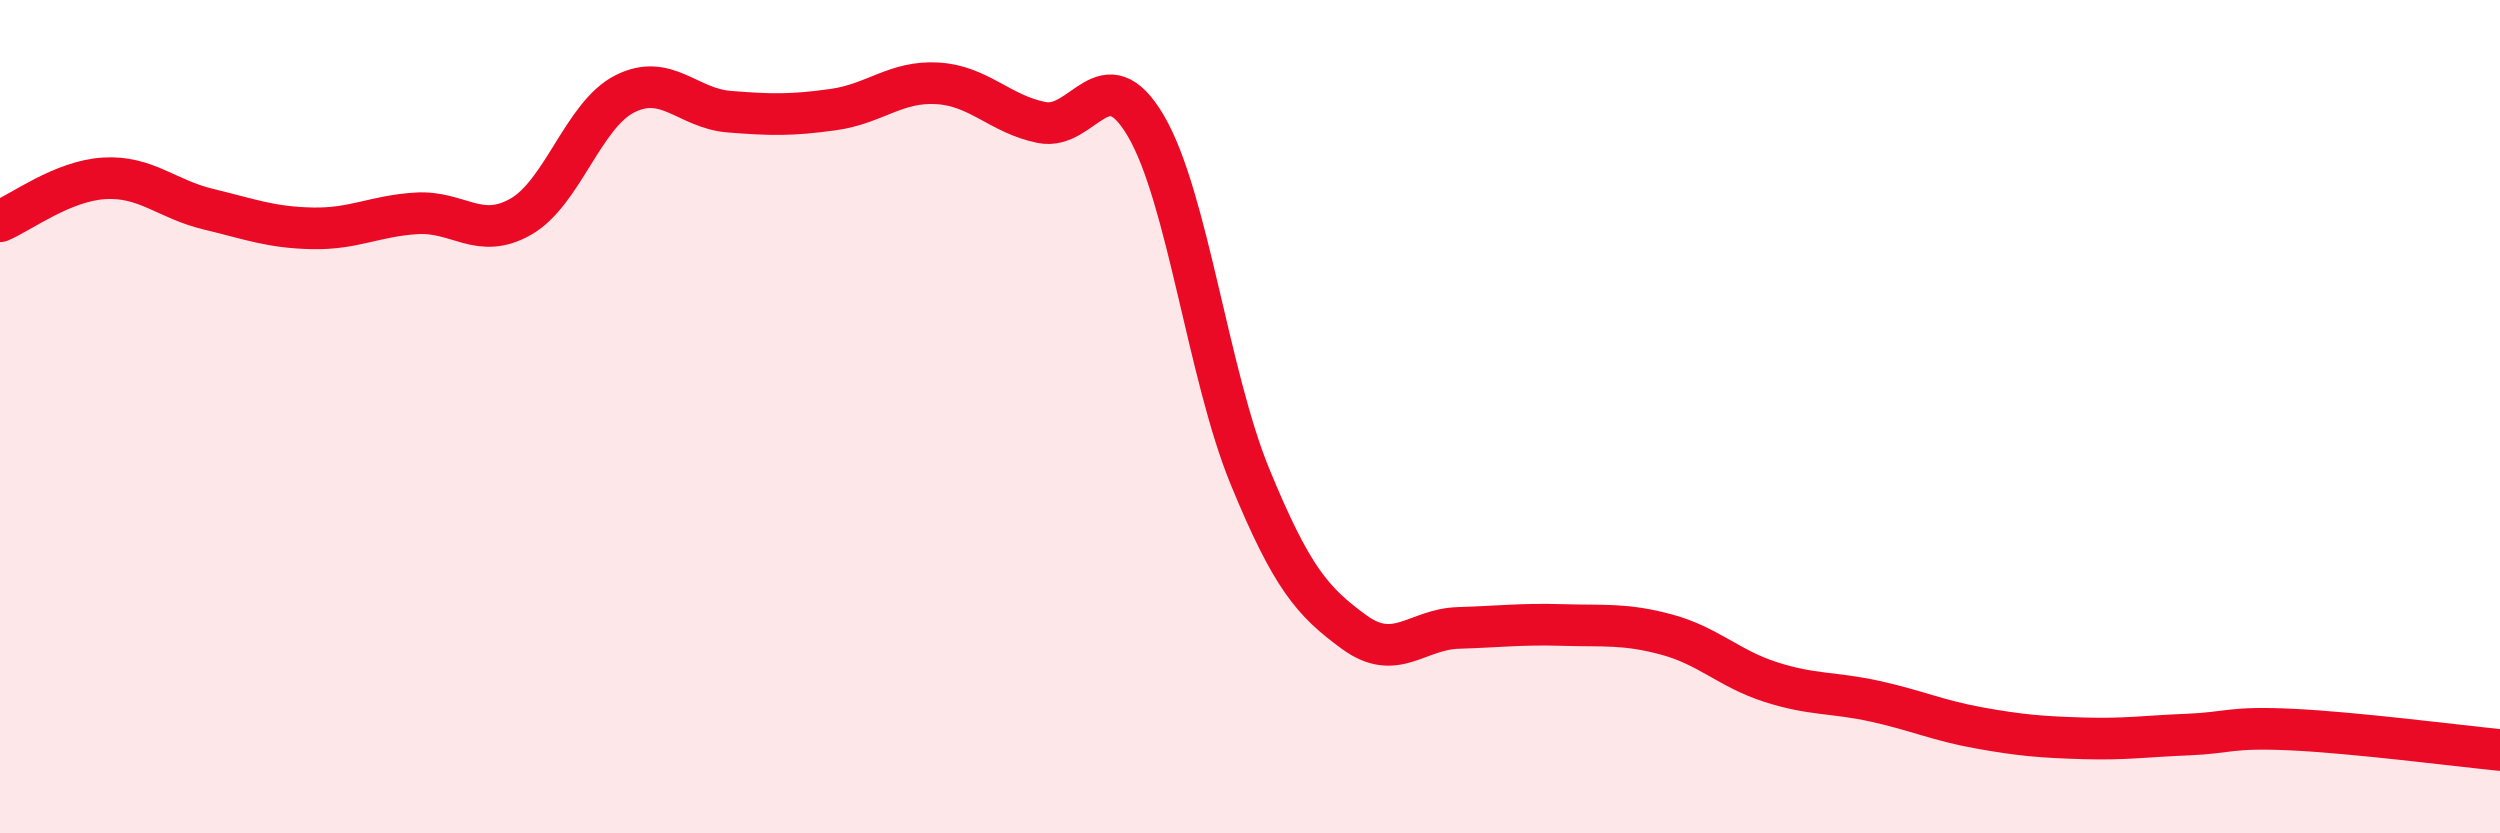
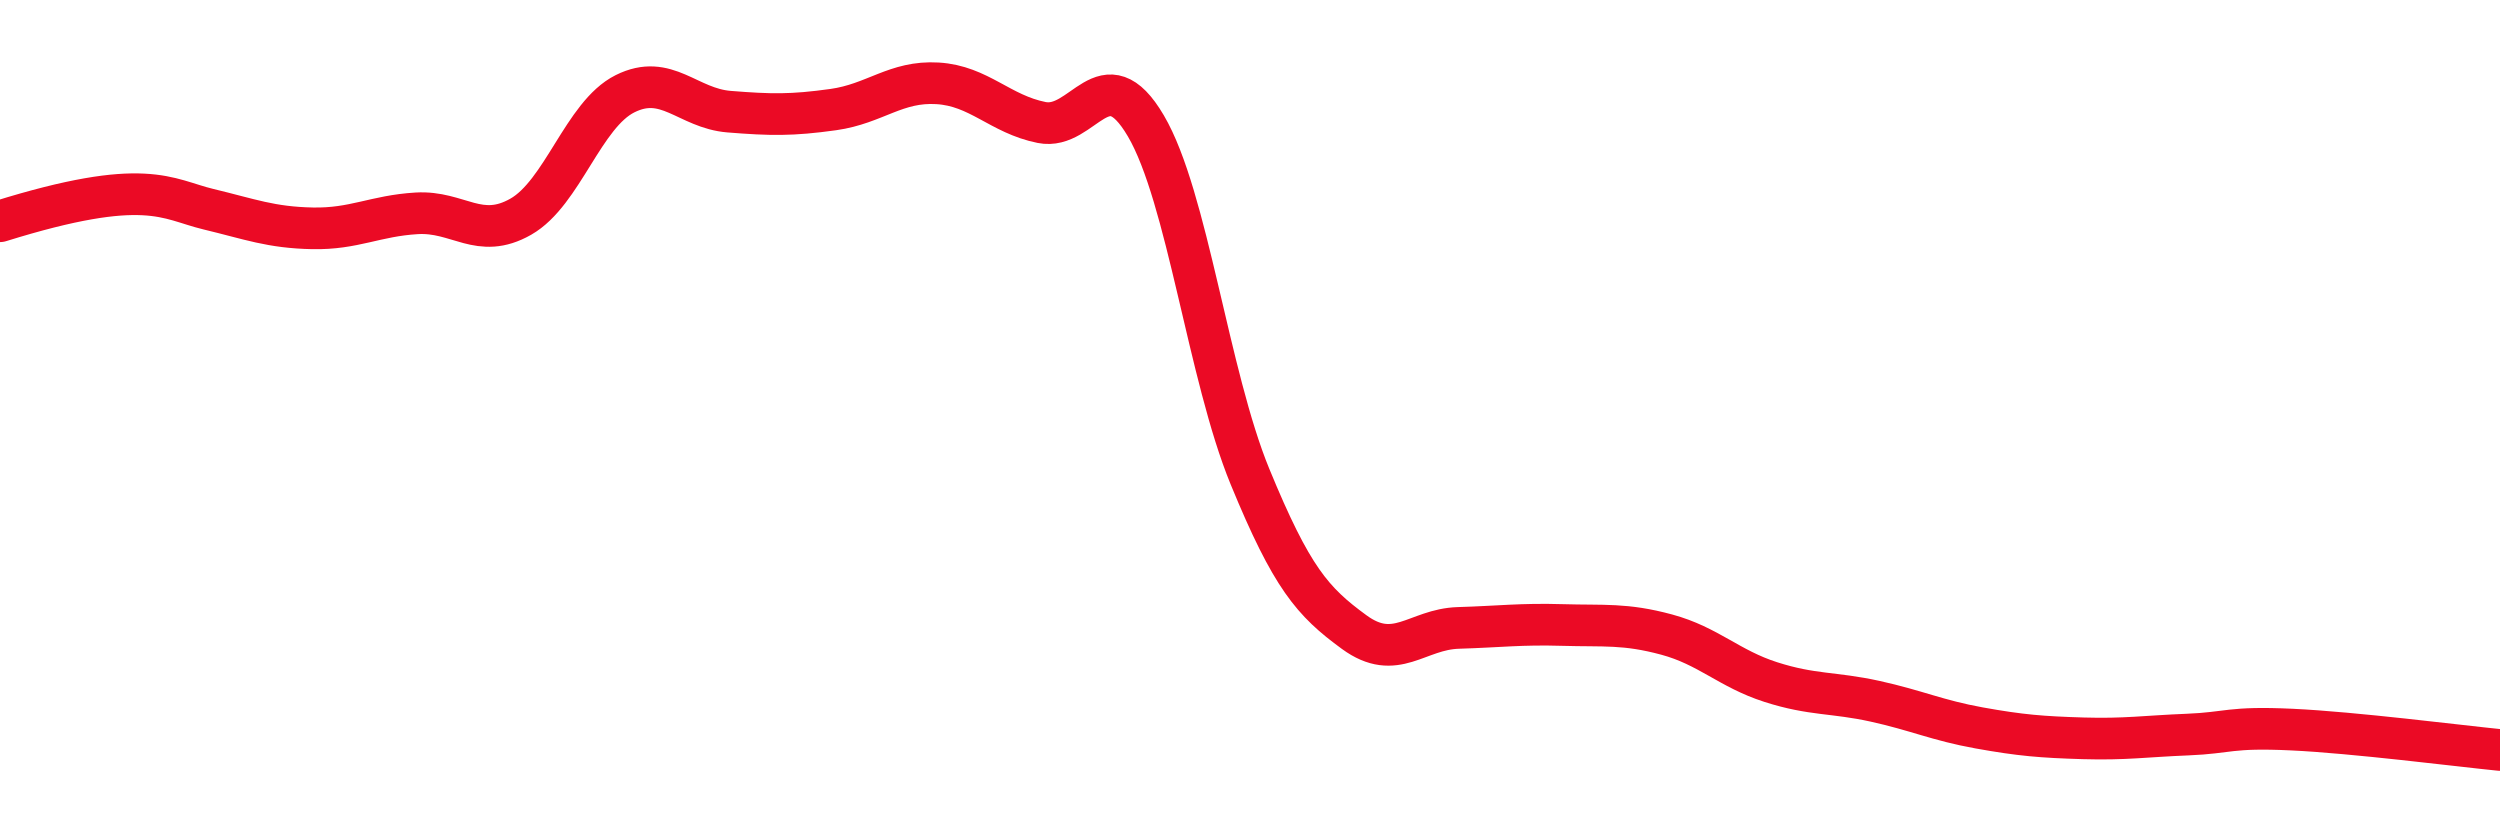
<svg xmlns="http://www.w3.org/2000/svg" width="60" height="20" viewBox="0 0 60 20">
-   <path d="M 0,5.31 C 0.5,5.1 1.5,4.34 2.5,4.28 C 3.5,4.22 4,4.78 5,5.02 C 6,5.26 6.5,5.46 7.5,5.48 C 8.5,5.5 9,5.18 10,5.12 C 11,5.06 11.5,5.77 12.5,5.2 C 13.5,4.63 14,2.75 15,2.25 C 16,1.75 16.5,2.6 17.5,2.68 C 18.5,2.76 19,2.77 20,2.63 C 21,2.49 21.5,1.94 22.5,2 C 23.5,2.06 24,2.74 25,2.94 C 26,3.14 26.5,1.32 27.5,3.02 C 28.5,4.72 29,9.01 30,11.44 C 31,13.87 31.5,14.44 32.5,15.17 C 33.5,15.9 34,15.1 35,15.07 C 36,15.04 36.5,14.97 37.5,15 C 38.5,15.03 39,14.96 40,15.23 C 41,15.5 41.5,16.05 42.5,16.37 C 43.5,16.69 44,16.61 45,16.83 C 46,17.05 46.5,17.29 47.5,17.47 C 48.5,17.65 49,17.69 50,17.72 C 51,17.75 51.5,17.67 52.5,17.63 C 53.5,17.59 53.5,17.44 55,17.51 C 56.5,17.58 59,17.9 60,18L60 20L0 20Z" fill="#EB0A25" opacity="0.1" stroke-linecap="round" stroke-linejoin="round" />
-   <path d="M 0,5.31 C 0.5,5.1 1.5,4.34 2.5,4.28 C 3.5,4.22 4,4.78 5,5.02 C 6,5.26 6.5,5.46 7.5,5.48 C 8.5,5.5 9,5.18 10,5.12 C 11,5.06 11.5,5.77 12.5,5.2 C 13.5,4.63 14,2.75 15,2.25 C 16,1.75 16.5,2.6 17.5,2.68 C 18.5,2.76 19,2.77 20,2.63 C 21,2.49 21.5,1.94 22.5,2 C 23.5,2.06 24,2.74 25,2.94 C 26,3.14 26.5,1.32 27.5,3.02 C 28.5,4.72 29,9.01 30,11.44 C 31,13.87 31.5,14.44 32.5,15.17 C 33.5,15.9 34,15.1 35,15.07 C 36,15.04 36.5,14.97 37.5,15 C 38.5,15.03 39,14.96 40,15.23 C 41,15.5 41.5,16.05 42.5,16.37 C 43.5,16.69 44,16.61 45,16.83 C 46,17.05 46.5,17.29 47.5,17.47 C 48.5,17.65 49,17.69 50,17.72 C 51,17.75 51.5,17.67 52.5,17.63 C 53.5,17.59 53.5,17.44 55,17.51 C 56.5,17.58 59,17.9 60,18" stroke="#EB0A25" stroke-width="1" fill="none" stroke-linecap="round" stroke-linejoin="round" />
+   <path d="M 0,5.31 C 3.5,4.22 4,4.78 5,5.02 C 6,5.26 6.5,5.46 7.5,5.48 C 8.5,5.5 9,5.18 10,5.12 C 11,5.06 11.5,5.77 12.5,5.2 C 13.5,4.63 14,2.75 15,2.25 C 16,1.75 16.5,2.6 17.5,2.68 C 18.5,2.76 19,2.77 20,2.63 C 21,2.49 21.5,1.94 22.5,2 C 23.5,2.06 24,2.74 25,2.94 C 26,3.14 26.5,1.32 27.5,3.02 C 28.5,4.72 29,9.01 30,11.44 C 31,13.87 31.5,14.44 32.5,15.17 C 33.5,15.9 34,15.1 35,15.07 C 36,15.04 36.5,14.97 37.5,15 C 38.5,15.03 39,14.96 40,15.23 C 41,15.5 41.5,16.05 42.5,16.37 C 43.5,16.69 44,16.61 45,16.83 C 46,17.05 46.5,17.29 47.5,17.47 C 48.5,17.65 49,17.69 50,17.72 C 51,17.75 51.5,17.67 52.5,17.63 C 53.5,17.59 53.5,17.44 55,17.51 C 56.5,17.58 59,17.9 60,18" stroke="#EB0A25" stroke-width="1" fill="none" stroke-linecap="round" stroke-linejoin="round" />
</svg>